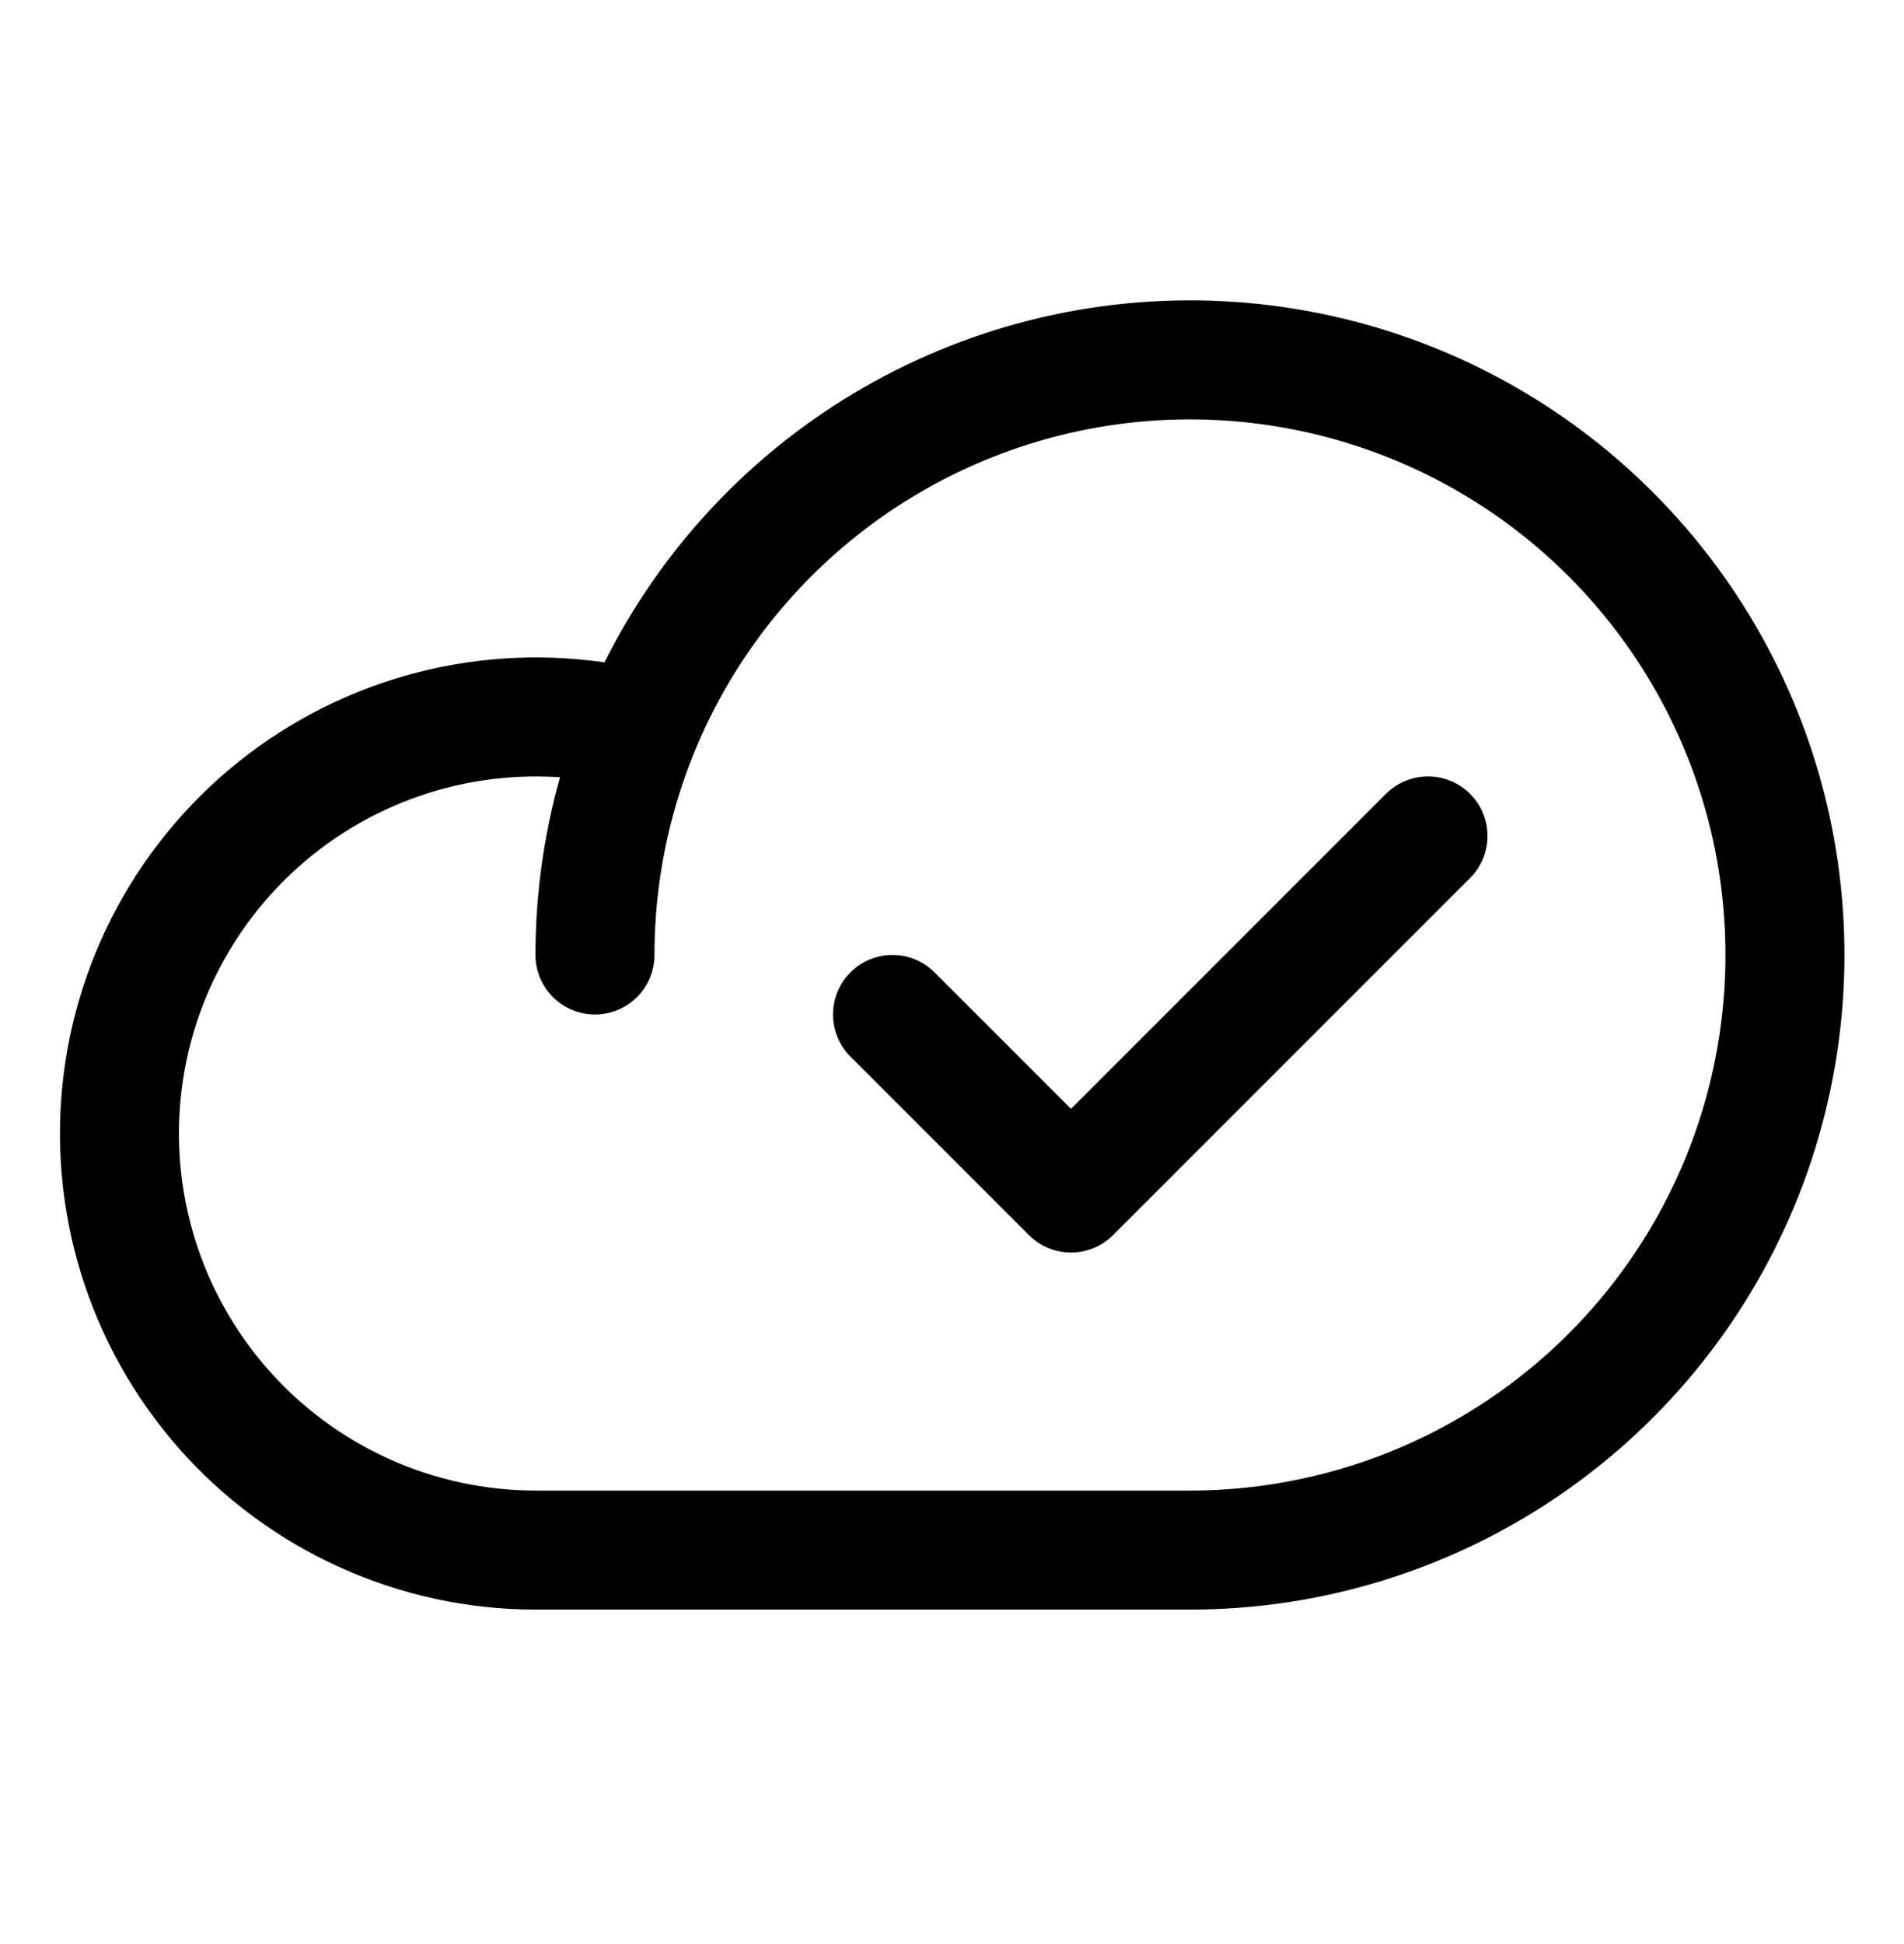
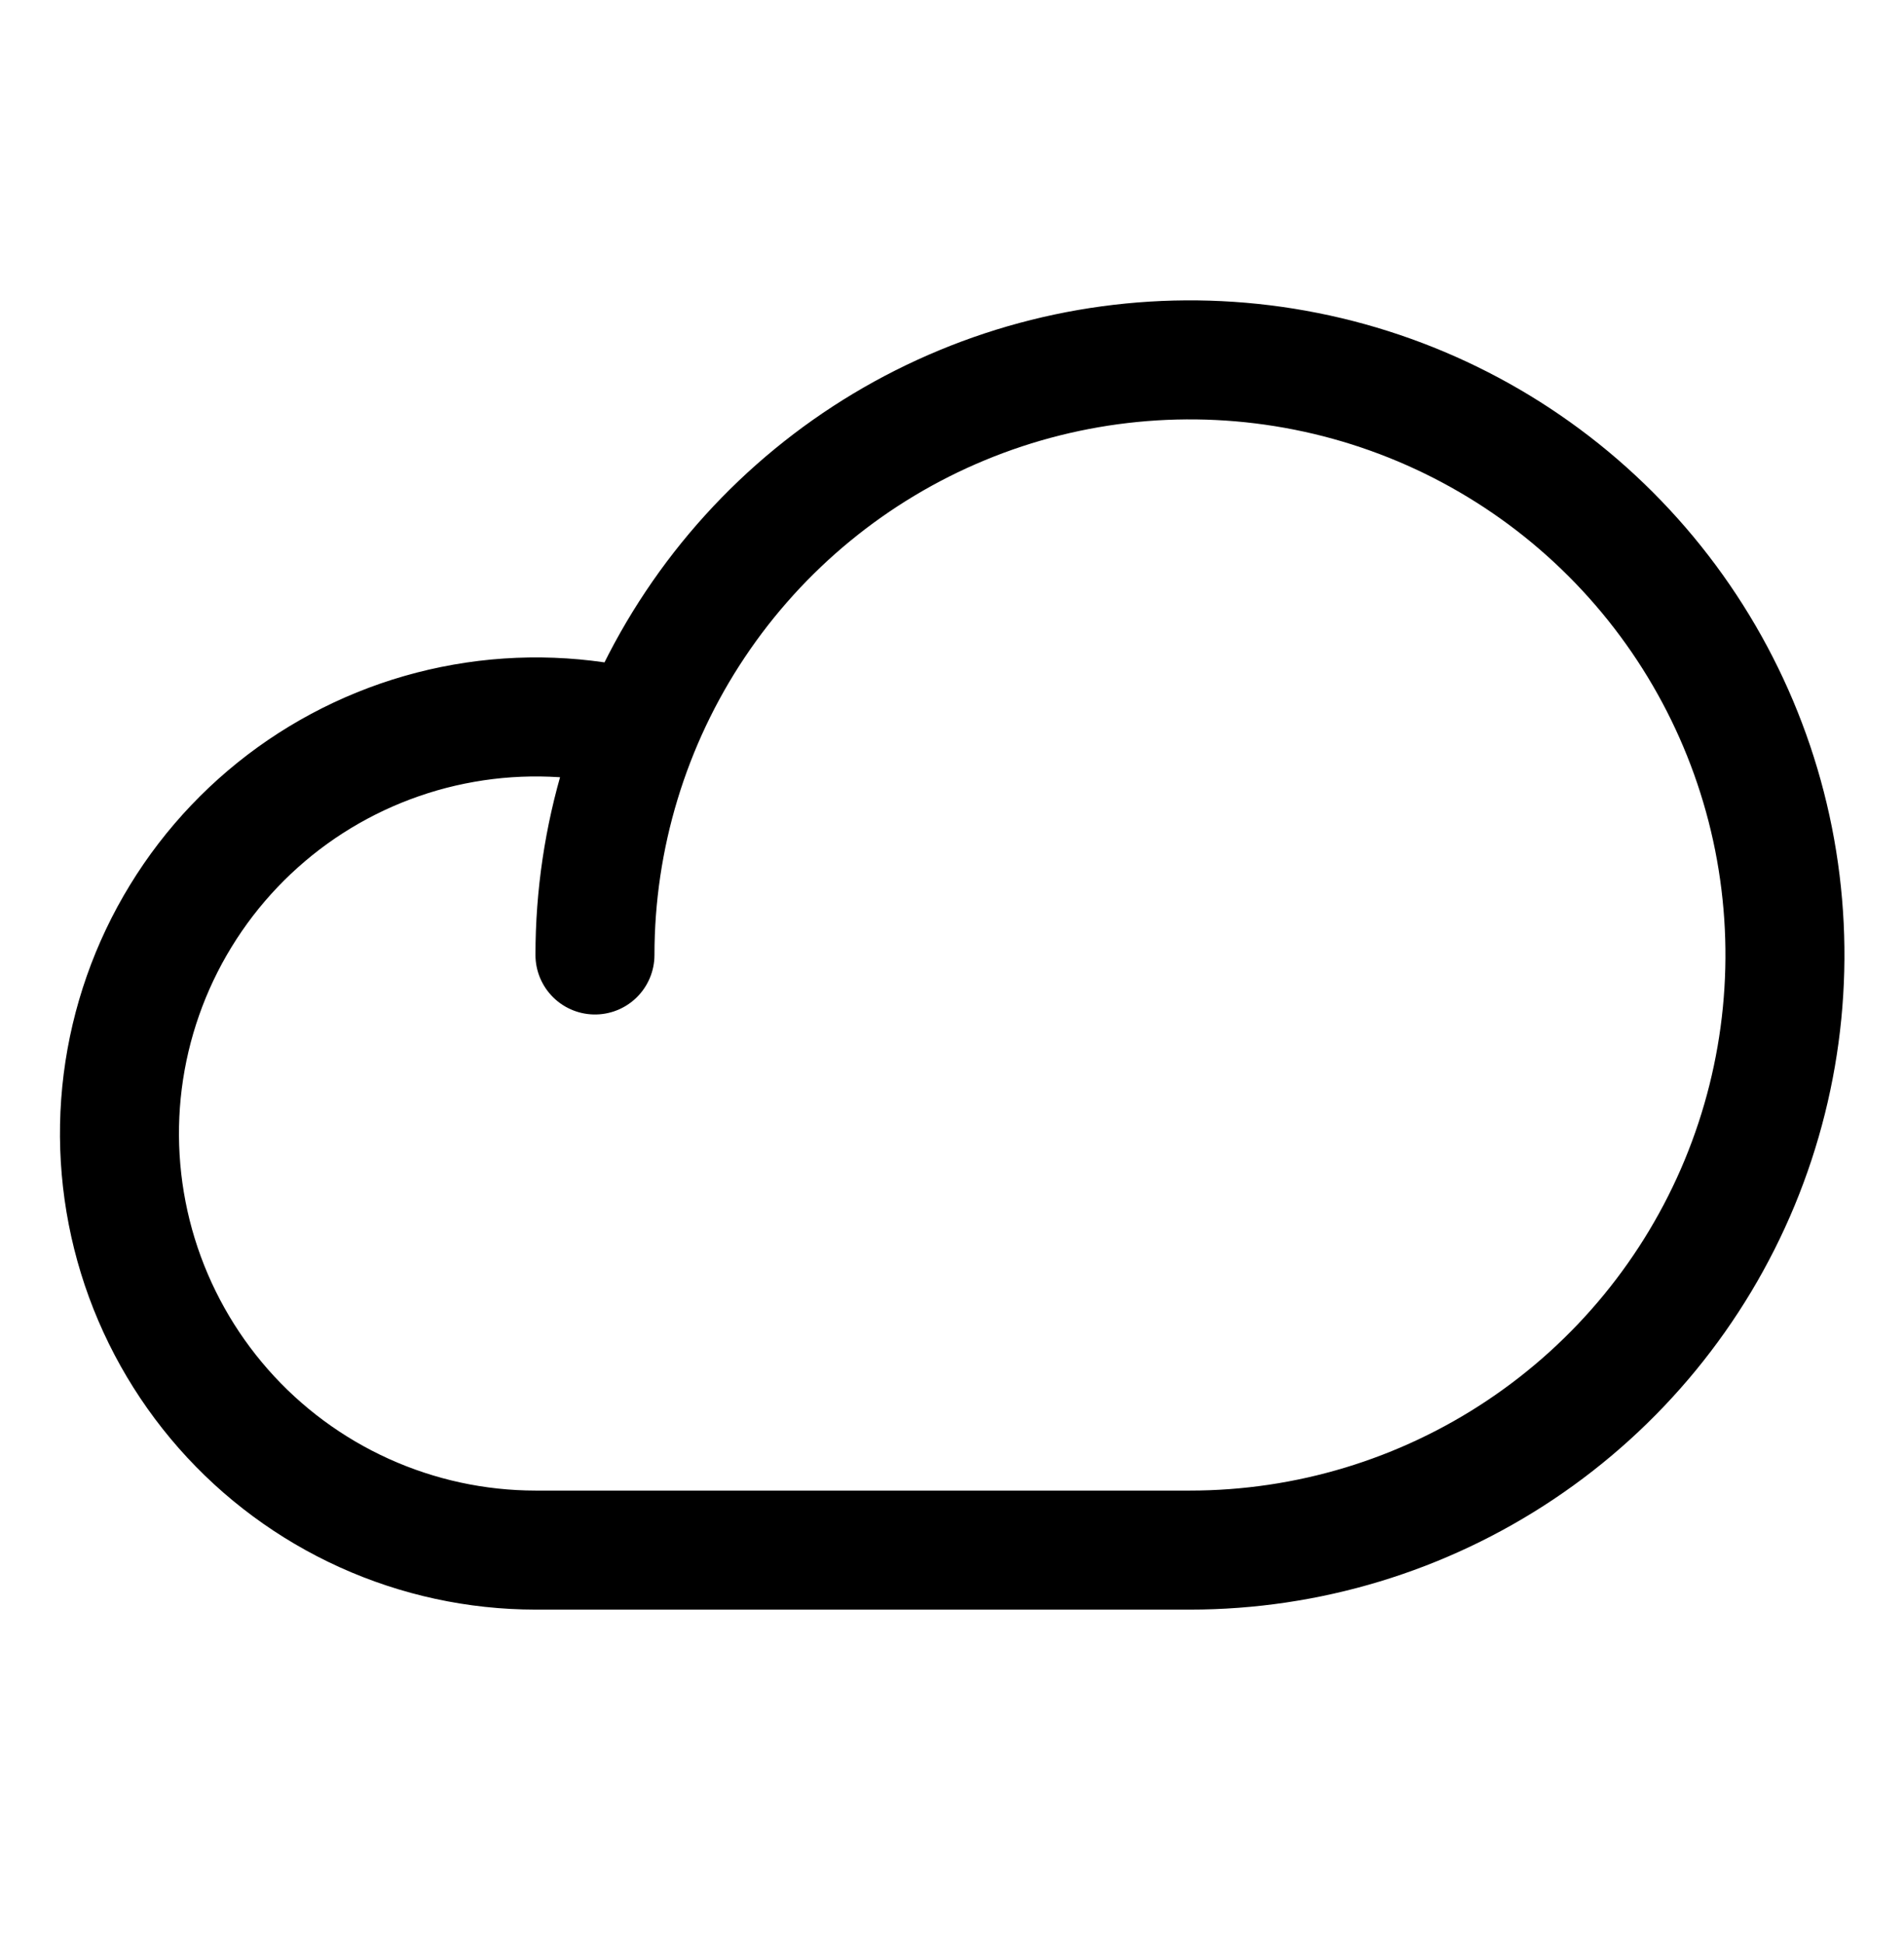
<svg xmlns="http://www.w3.org/2000/svg" width="48" height="49" viewBox="0 0 48 49" fill="none">
  <path d="M14.999 24.07C14.999 21.104 15.879 18.203 17.527 15.737C19.175 13.27 21.518 11.347 24.259 10.212C26.999 9.077 30.015 8.78 32.925 9.359C35.835 9.937 38.508 11.366 40.605 13.464C42.703 15.562 44.132 18.234 44.711 21.144C45.289 24.054 44.992 27.07 43.857 29.811C42.722 32.551 40.799 34.894 38.332 36.542C35.866 38.191 32.965 39.07 29.999 39.07H13.499C12.01 39.069 10.539 38.75 9.182 38.136C7.826 37.522 6.615 36.627 5.632 35.51C4.648 34.392 3.913 33.078 3.475 31.655C3.038 30.232 2.908 28.732 3.094 27.255C3.281 25.778 3.779 24.358 4.557 23.088C5.334 21.818 6.373 20.728 7.603 19.89C8.834 19.053 10.229 18.486 11.695 18.229C13.162 17.971 14.666 18.028 16.109 18.397" stroke="black" stroke-width="3" stroke-linecap="round" stroke-linejoin="round" />
-   <path d="M22.5 25.57L27 30.07L36 21.07" stroke="black" stroke-width="3" stroke-linecap="round" stroke-linejoin="round" />
</svg>